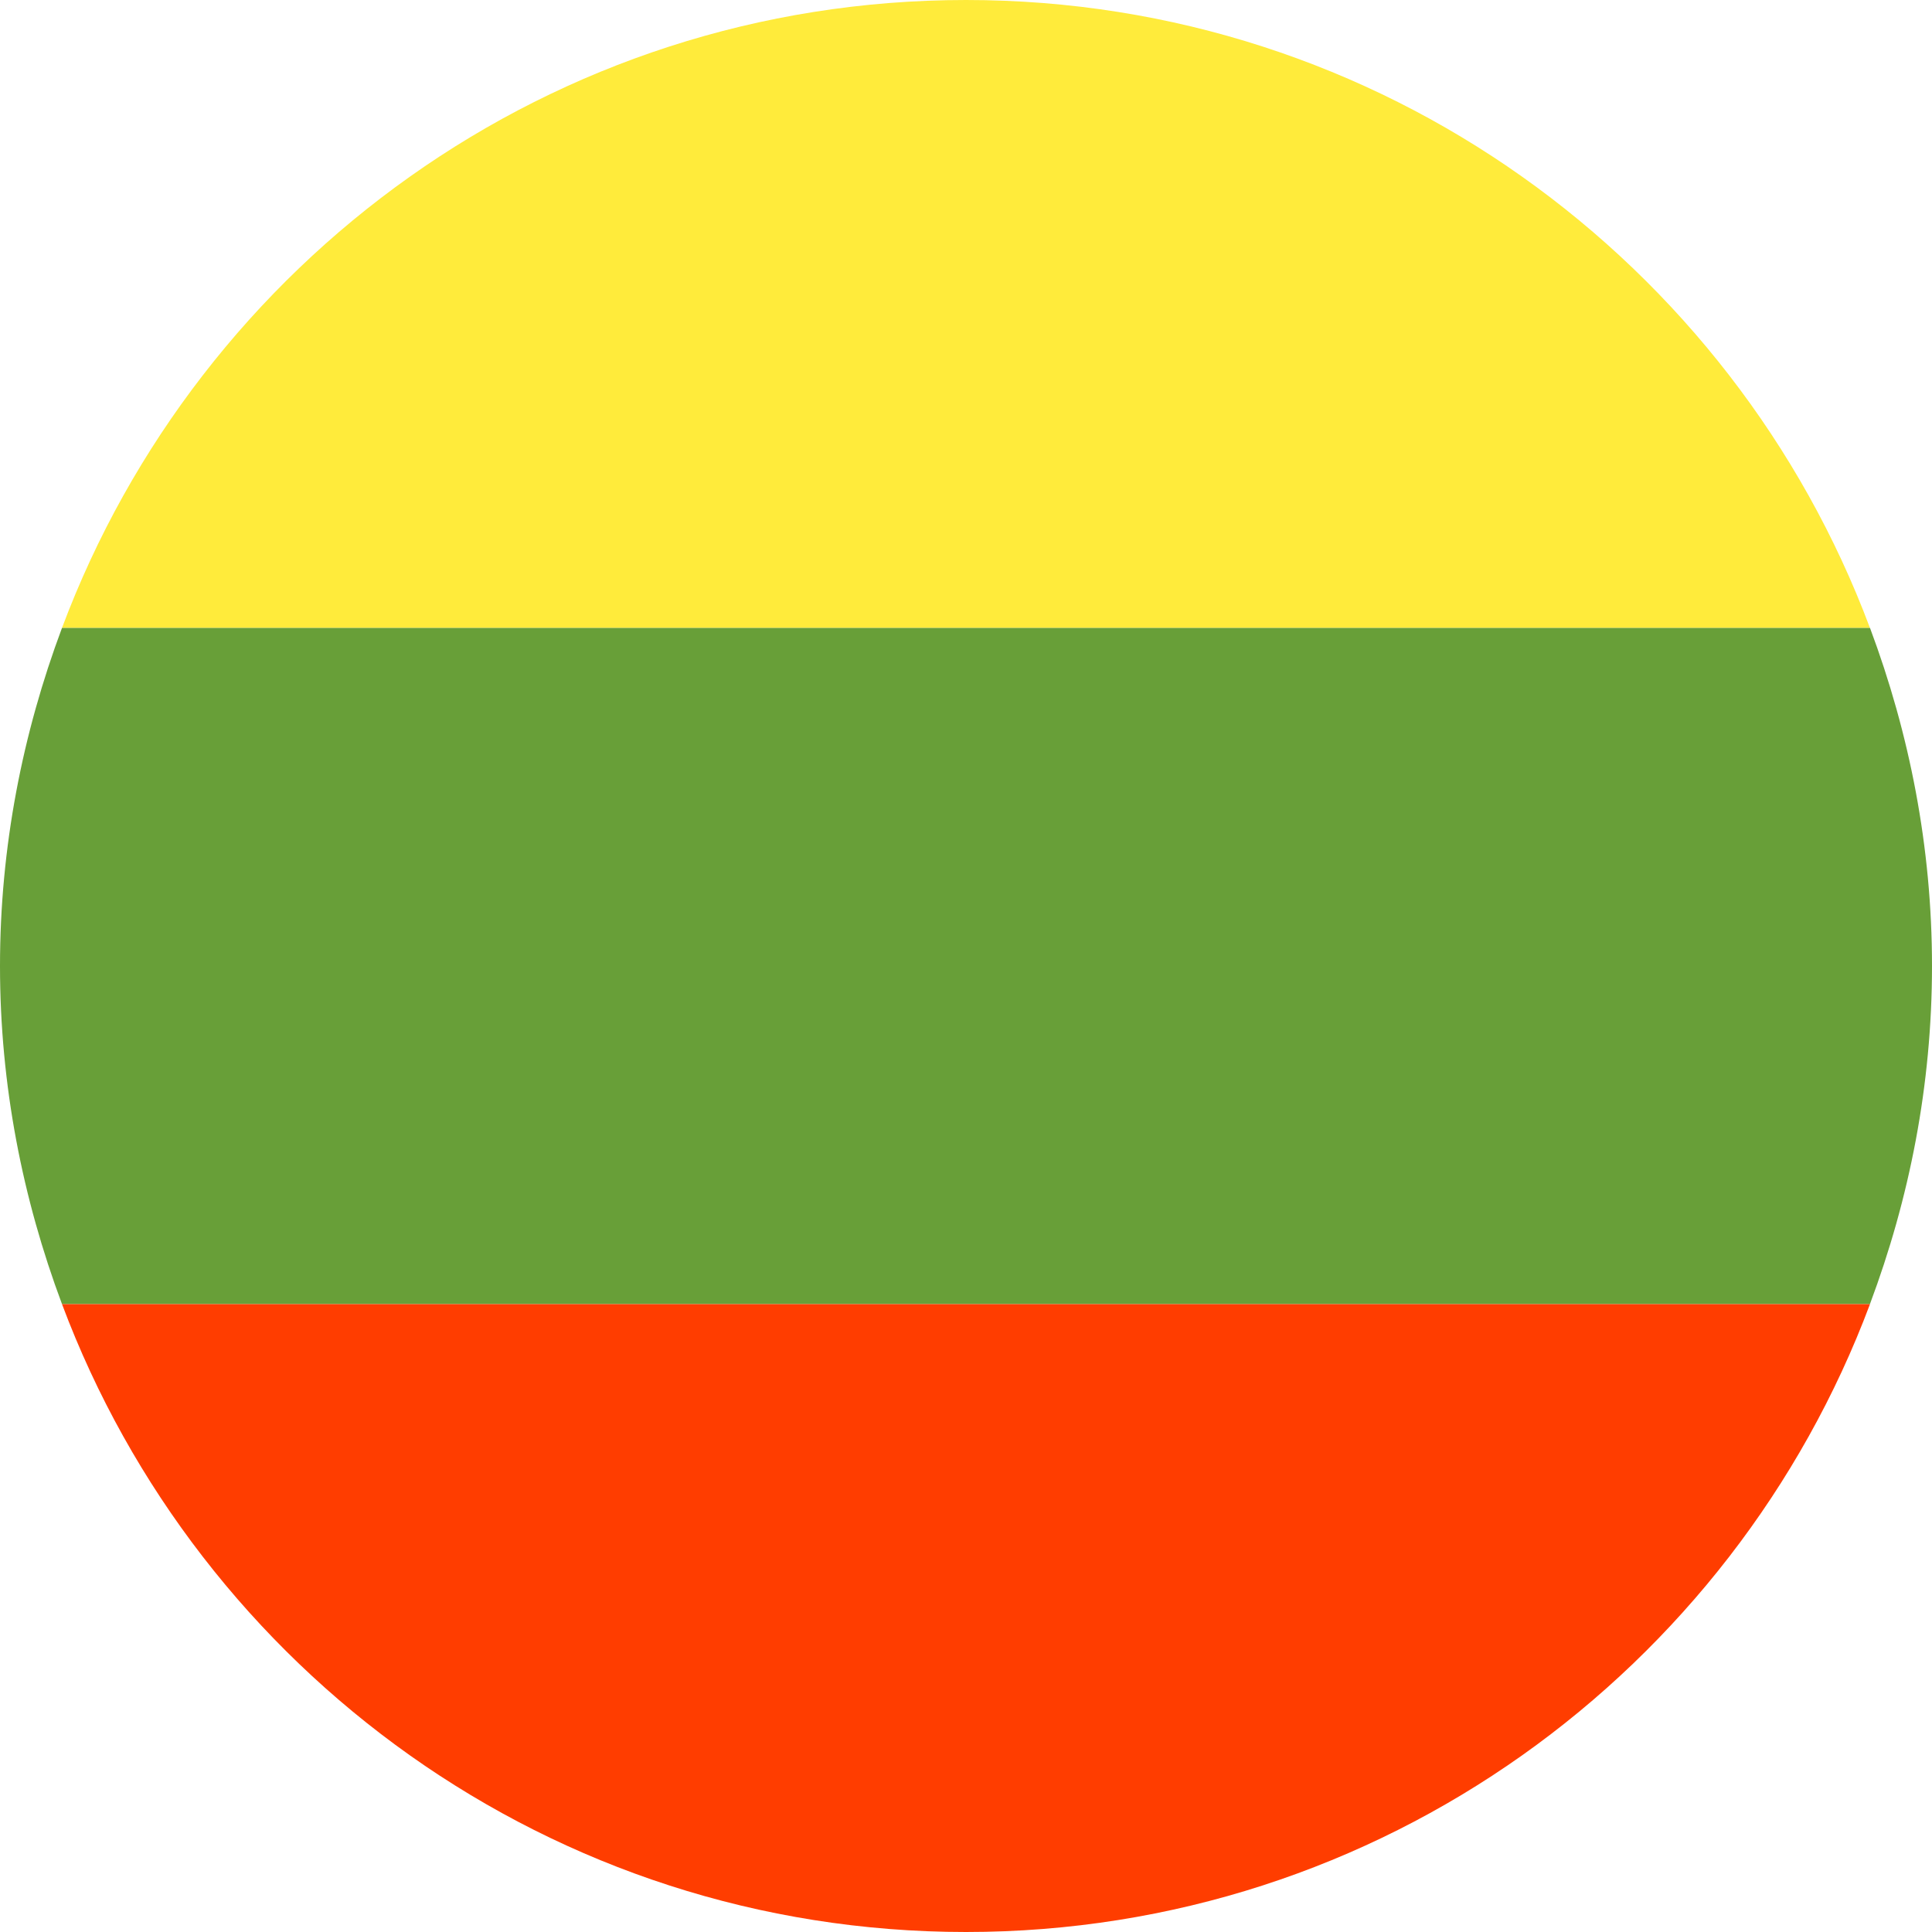
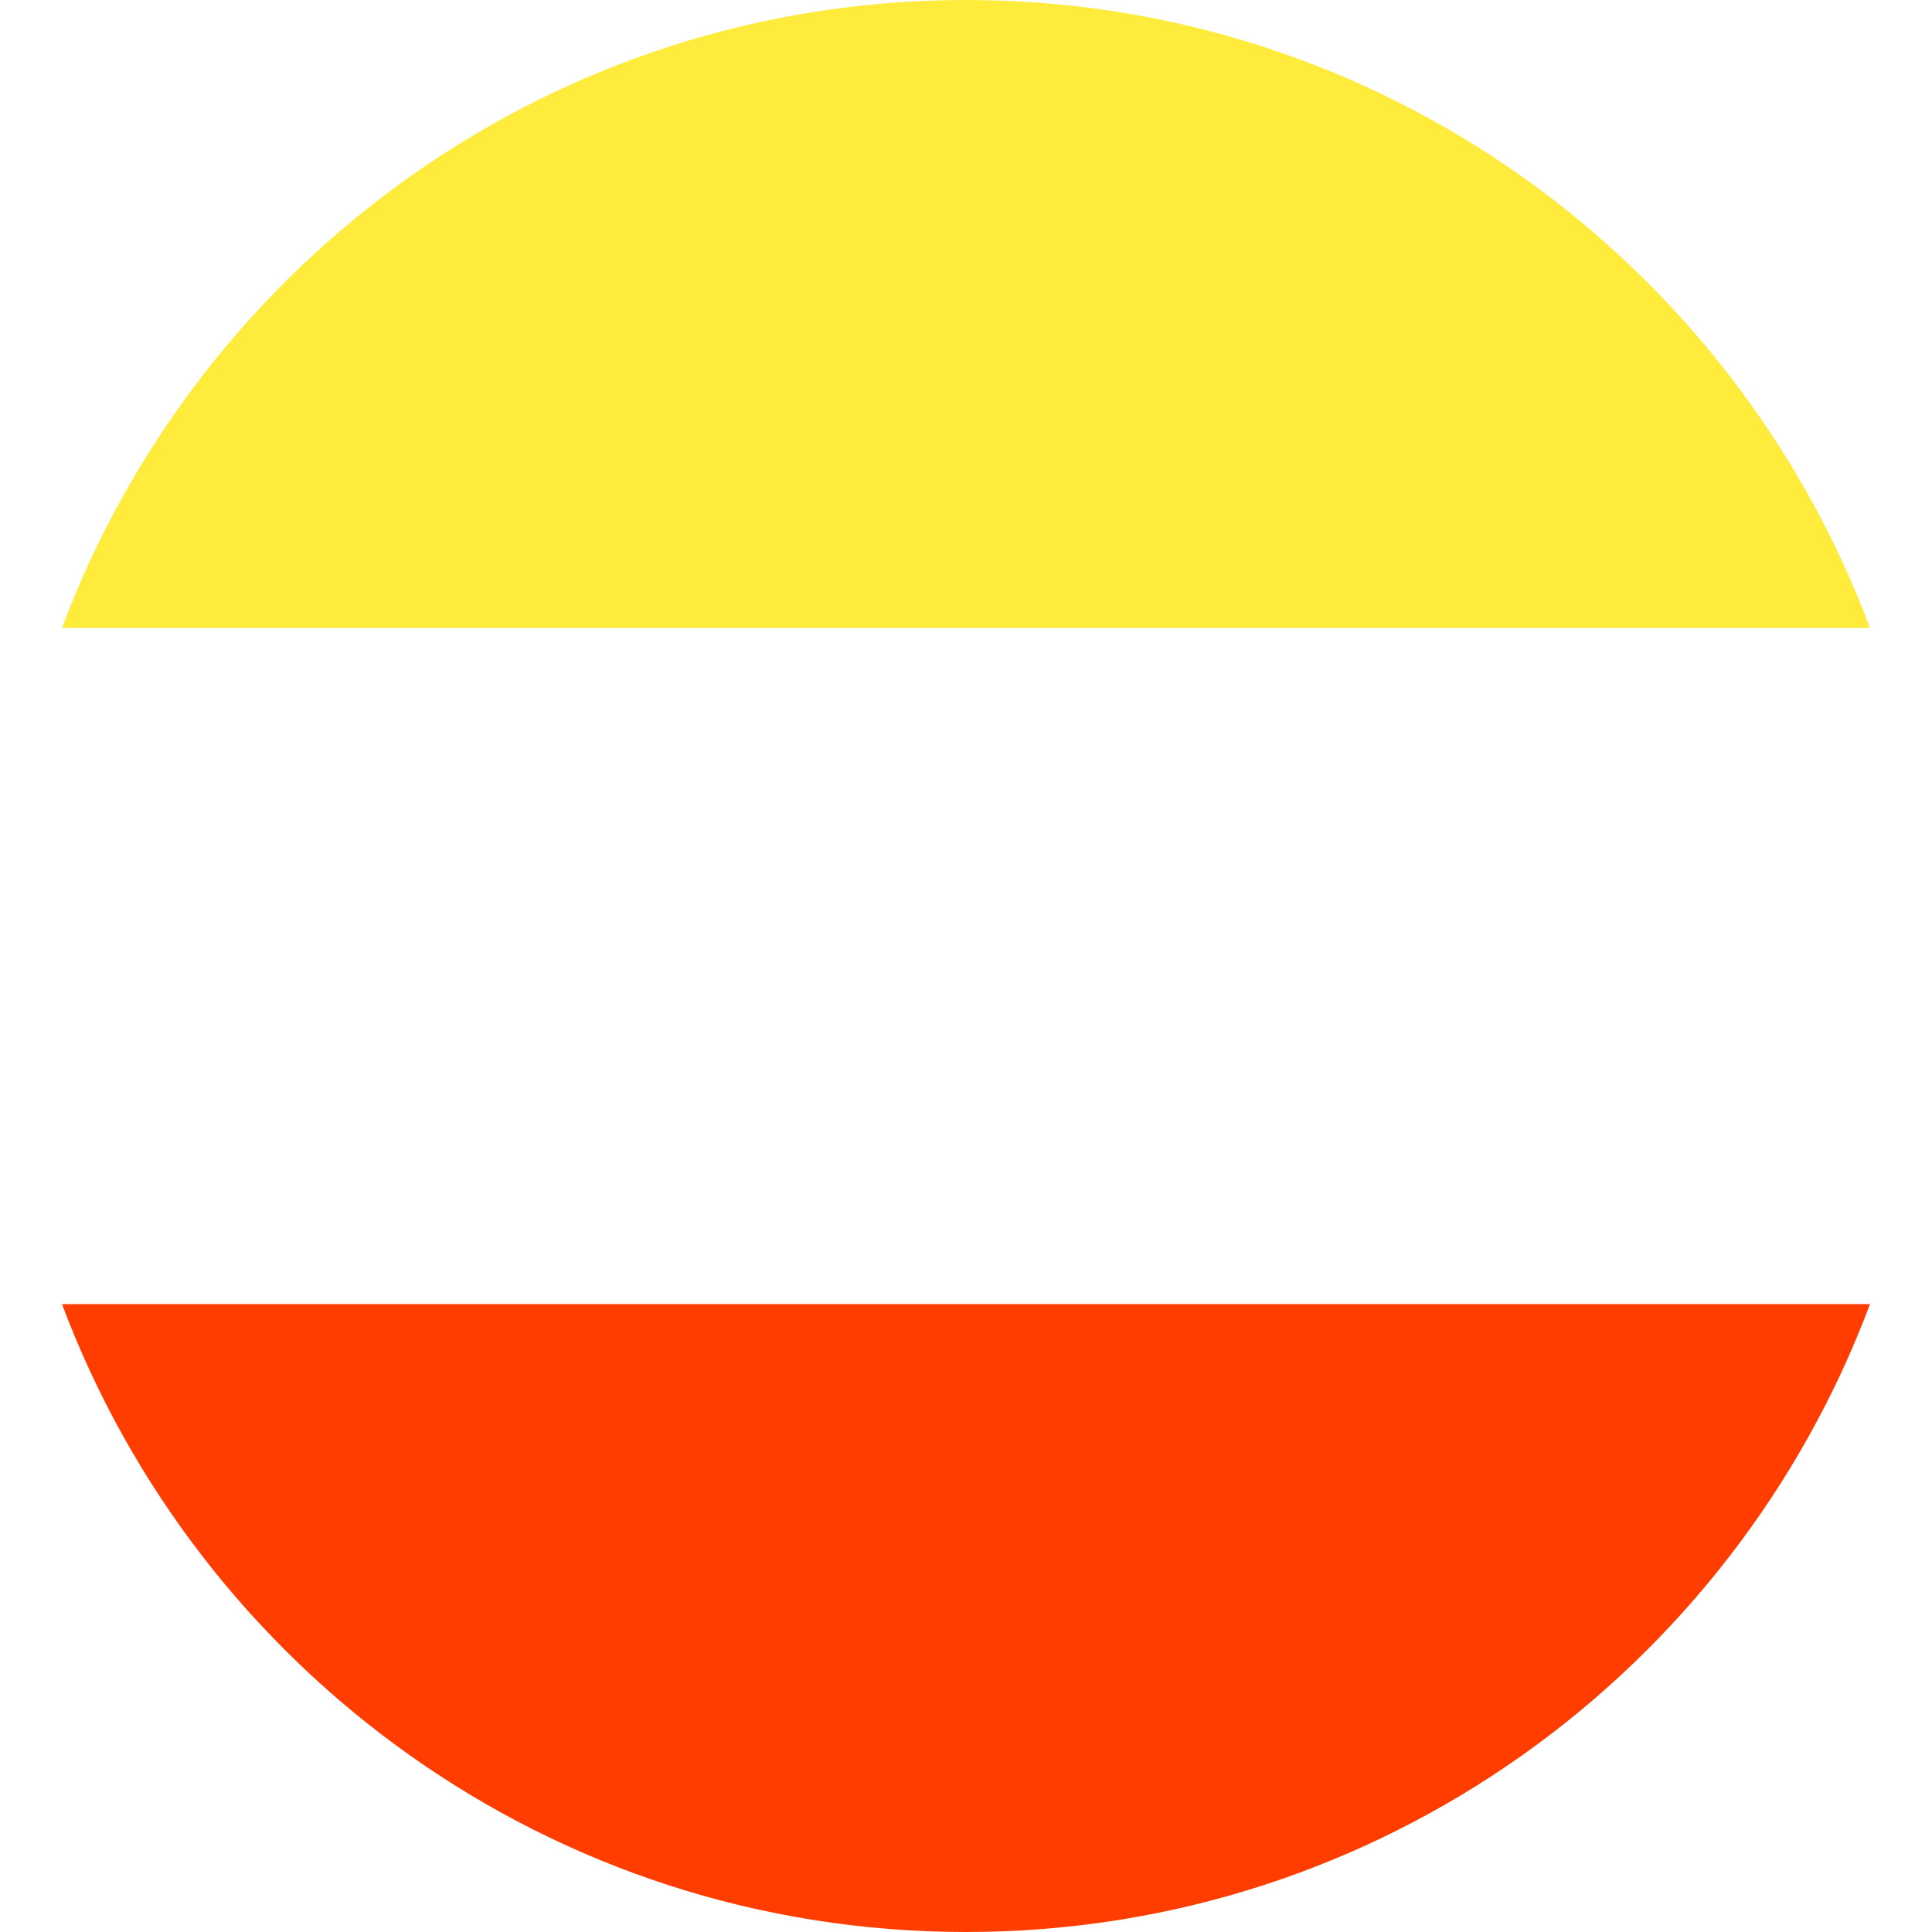
<svg xmlns="http://www.w3.org/2000/svg" width="32" height="32" viewBox="0 0 32 32">
  <g fill="none" fill-rule="evenodd">
    <path fill="#FFEB3B" fill-rule="nonzero" d="M16,-1.82076576e-13 C9.137,-1.82076576e-13 3.3,4.33 1.027,10.4 L30.972,10.4 C28.7,4.33 22.863,-1.82076576e-13 16,-1.82076576e-13 Z" />
-     <path fill="#689F38" fill-rule="nonzero" d="M32,16 C32,14.026 31.626,12.146 30.973,10.4 L1.027,10.4 C0.374,12.146 0,14.026 0,16 C0,17.974 0.374,19.854 1.027,21.6 L30.972,21.6 C31.626,19.854 32,17.974 32,16 Z" />
    <path fill="#FF3D00" fill-rule="nonzero" d="M30.973,21.6 L1.027,21.6 C3.3,27.67 9.137,32 16,32 C22.863,32 28.7,27.67 30.973,21.6 Z" />
  </g>
</svg>